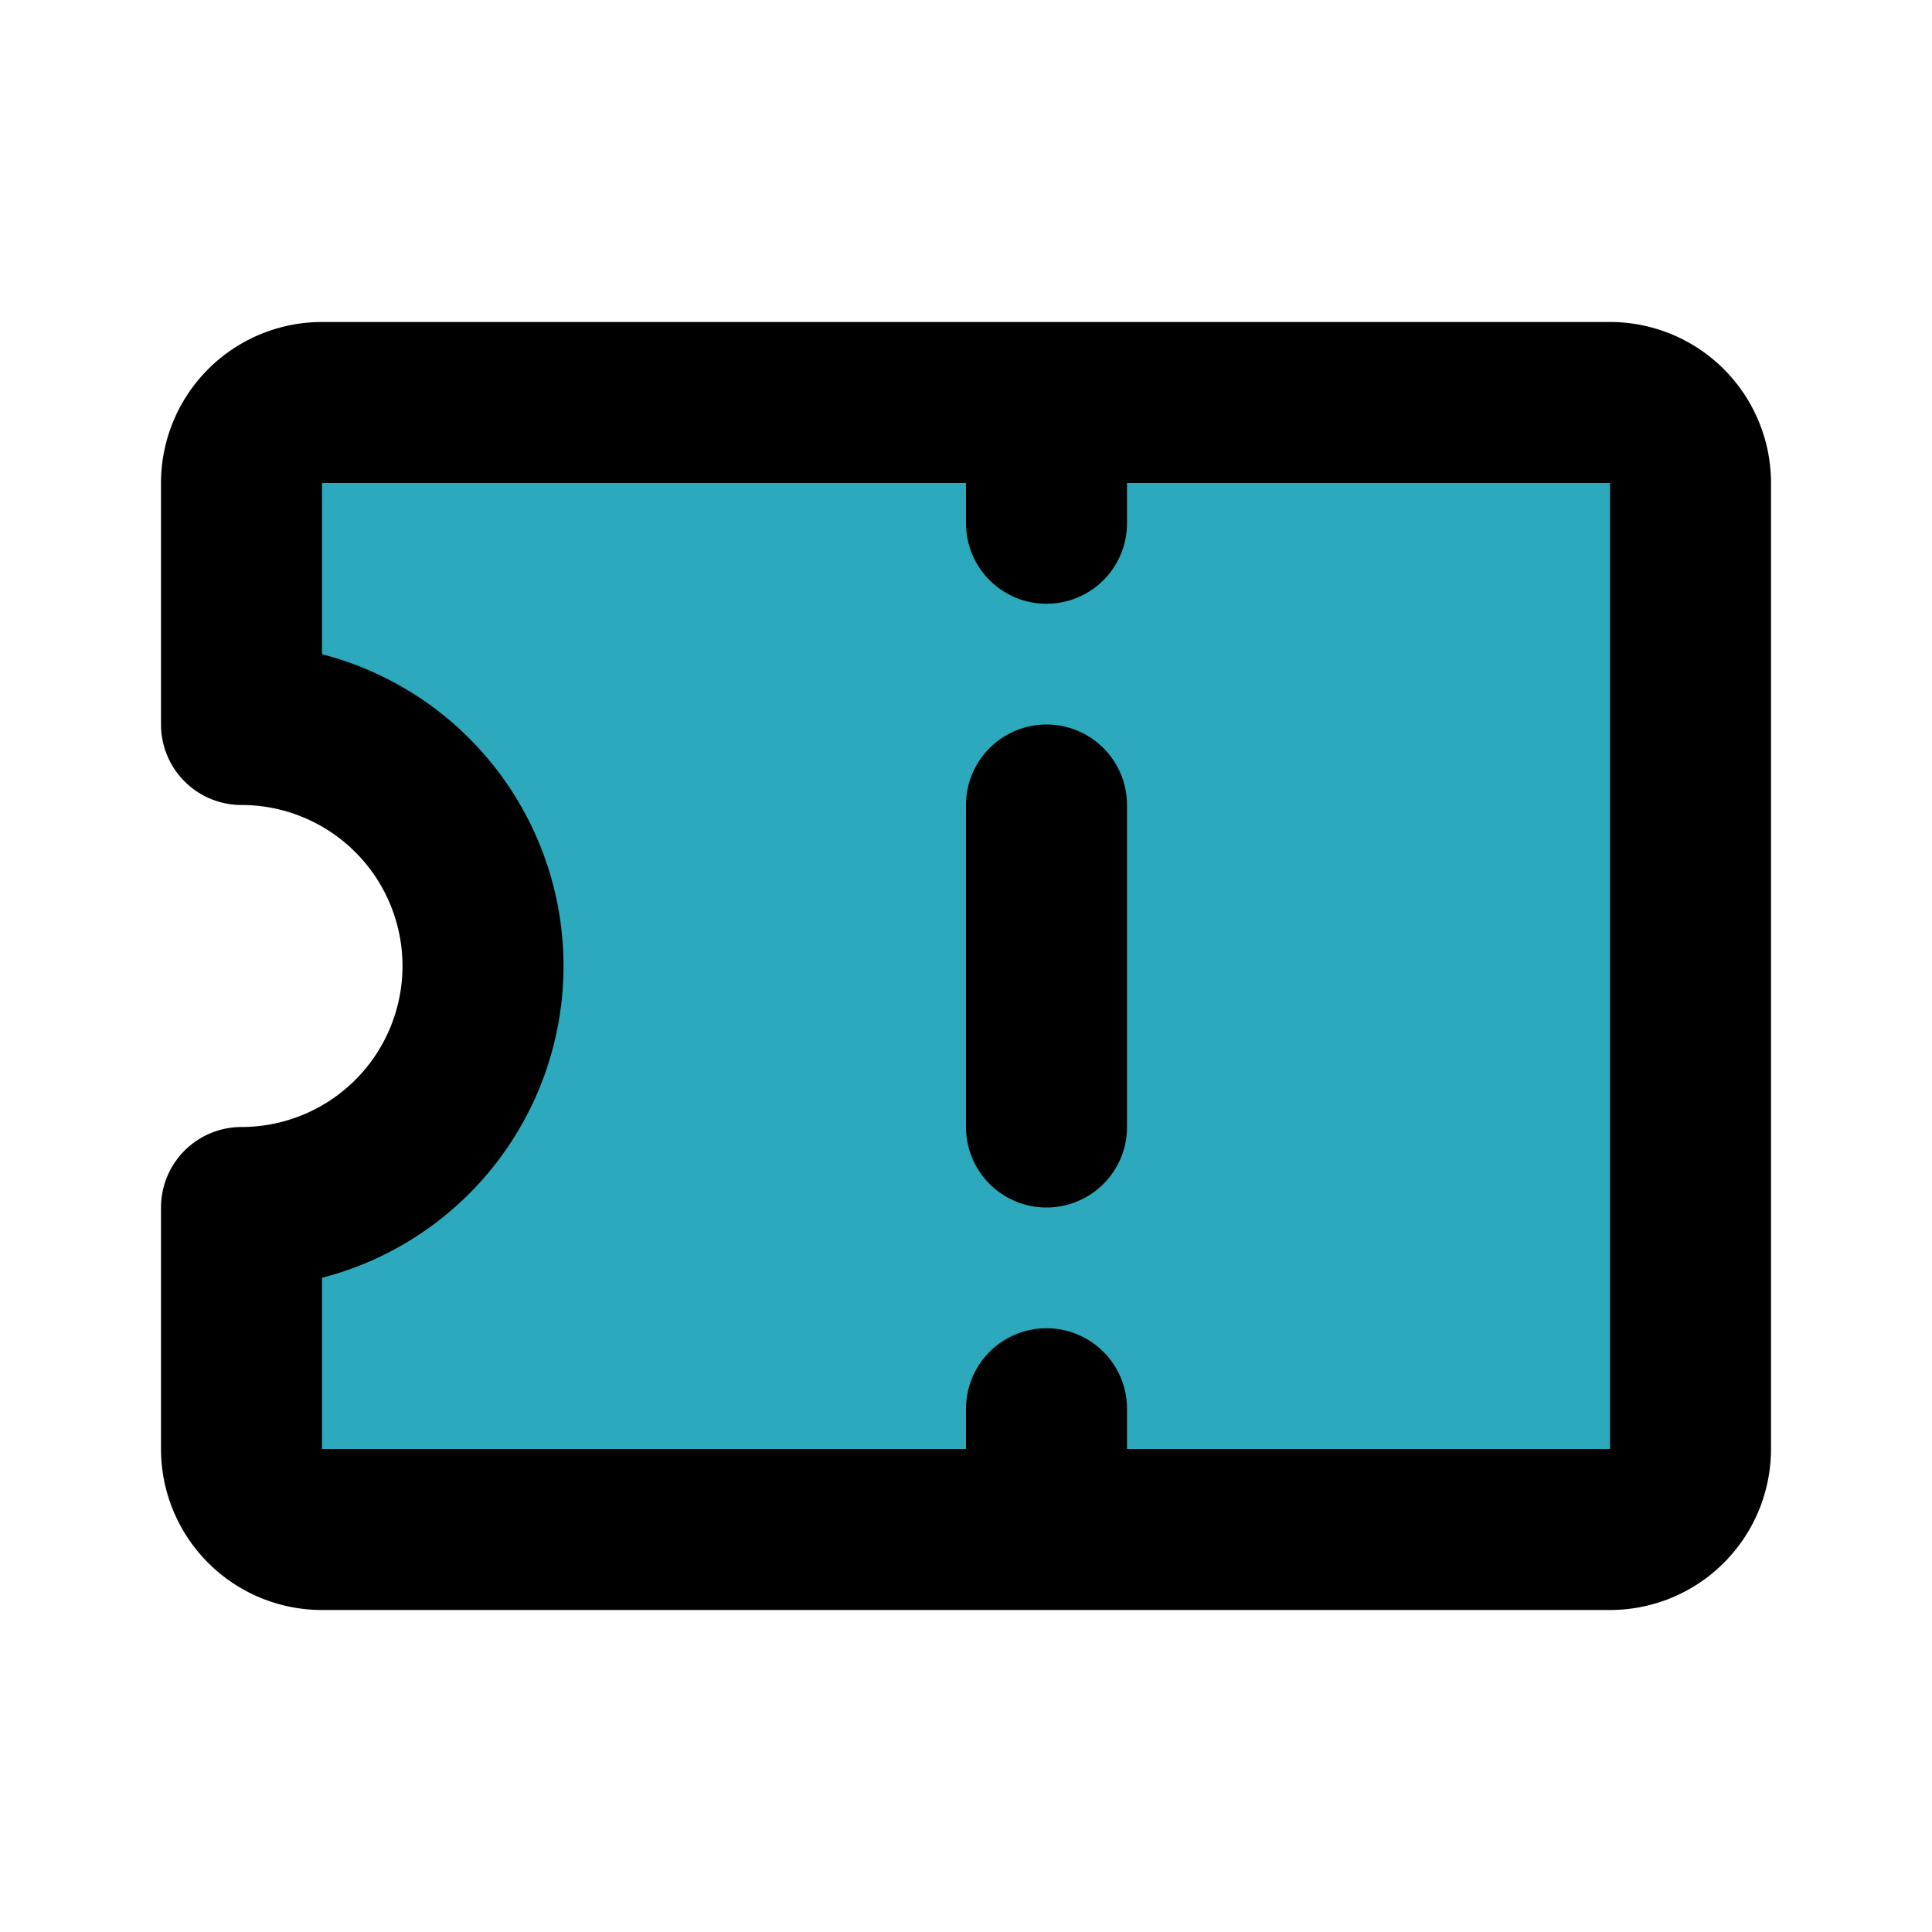
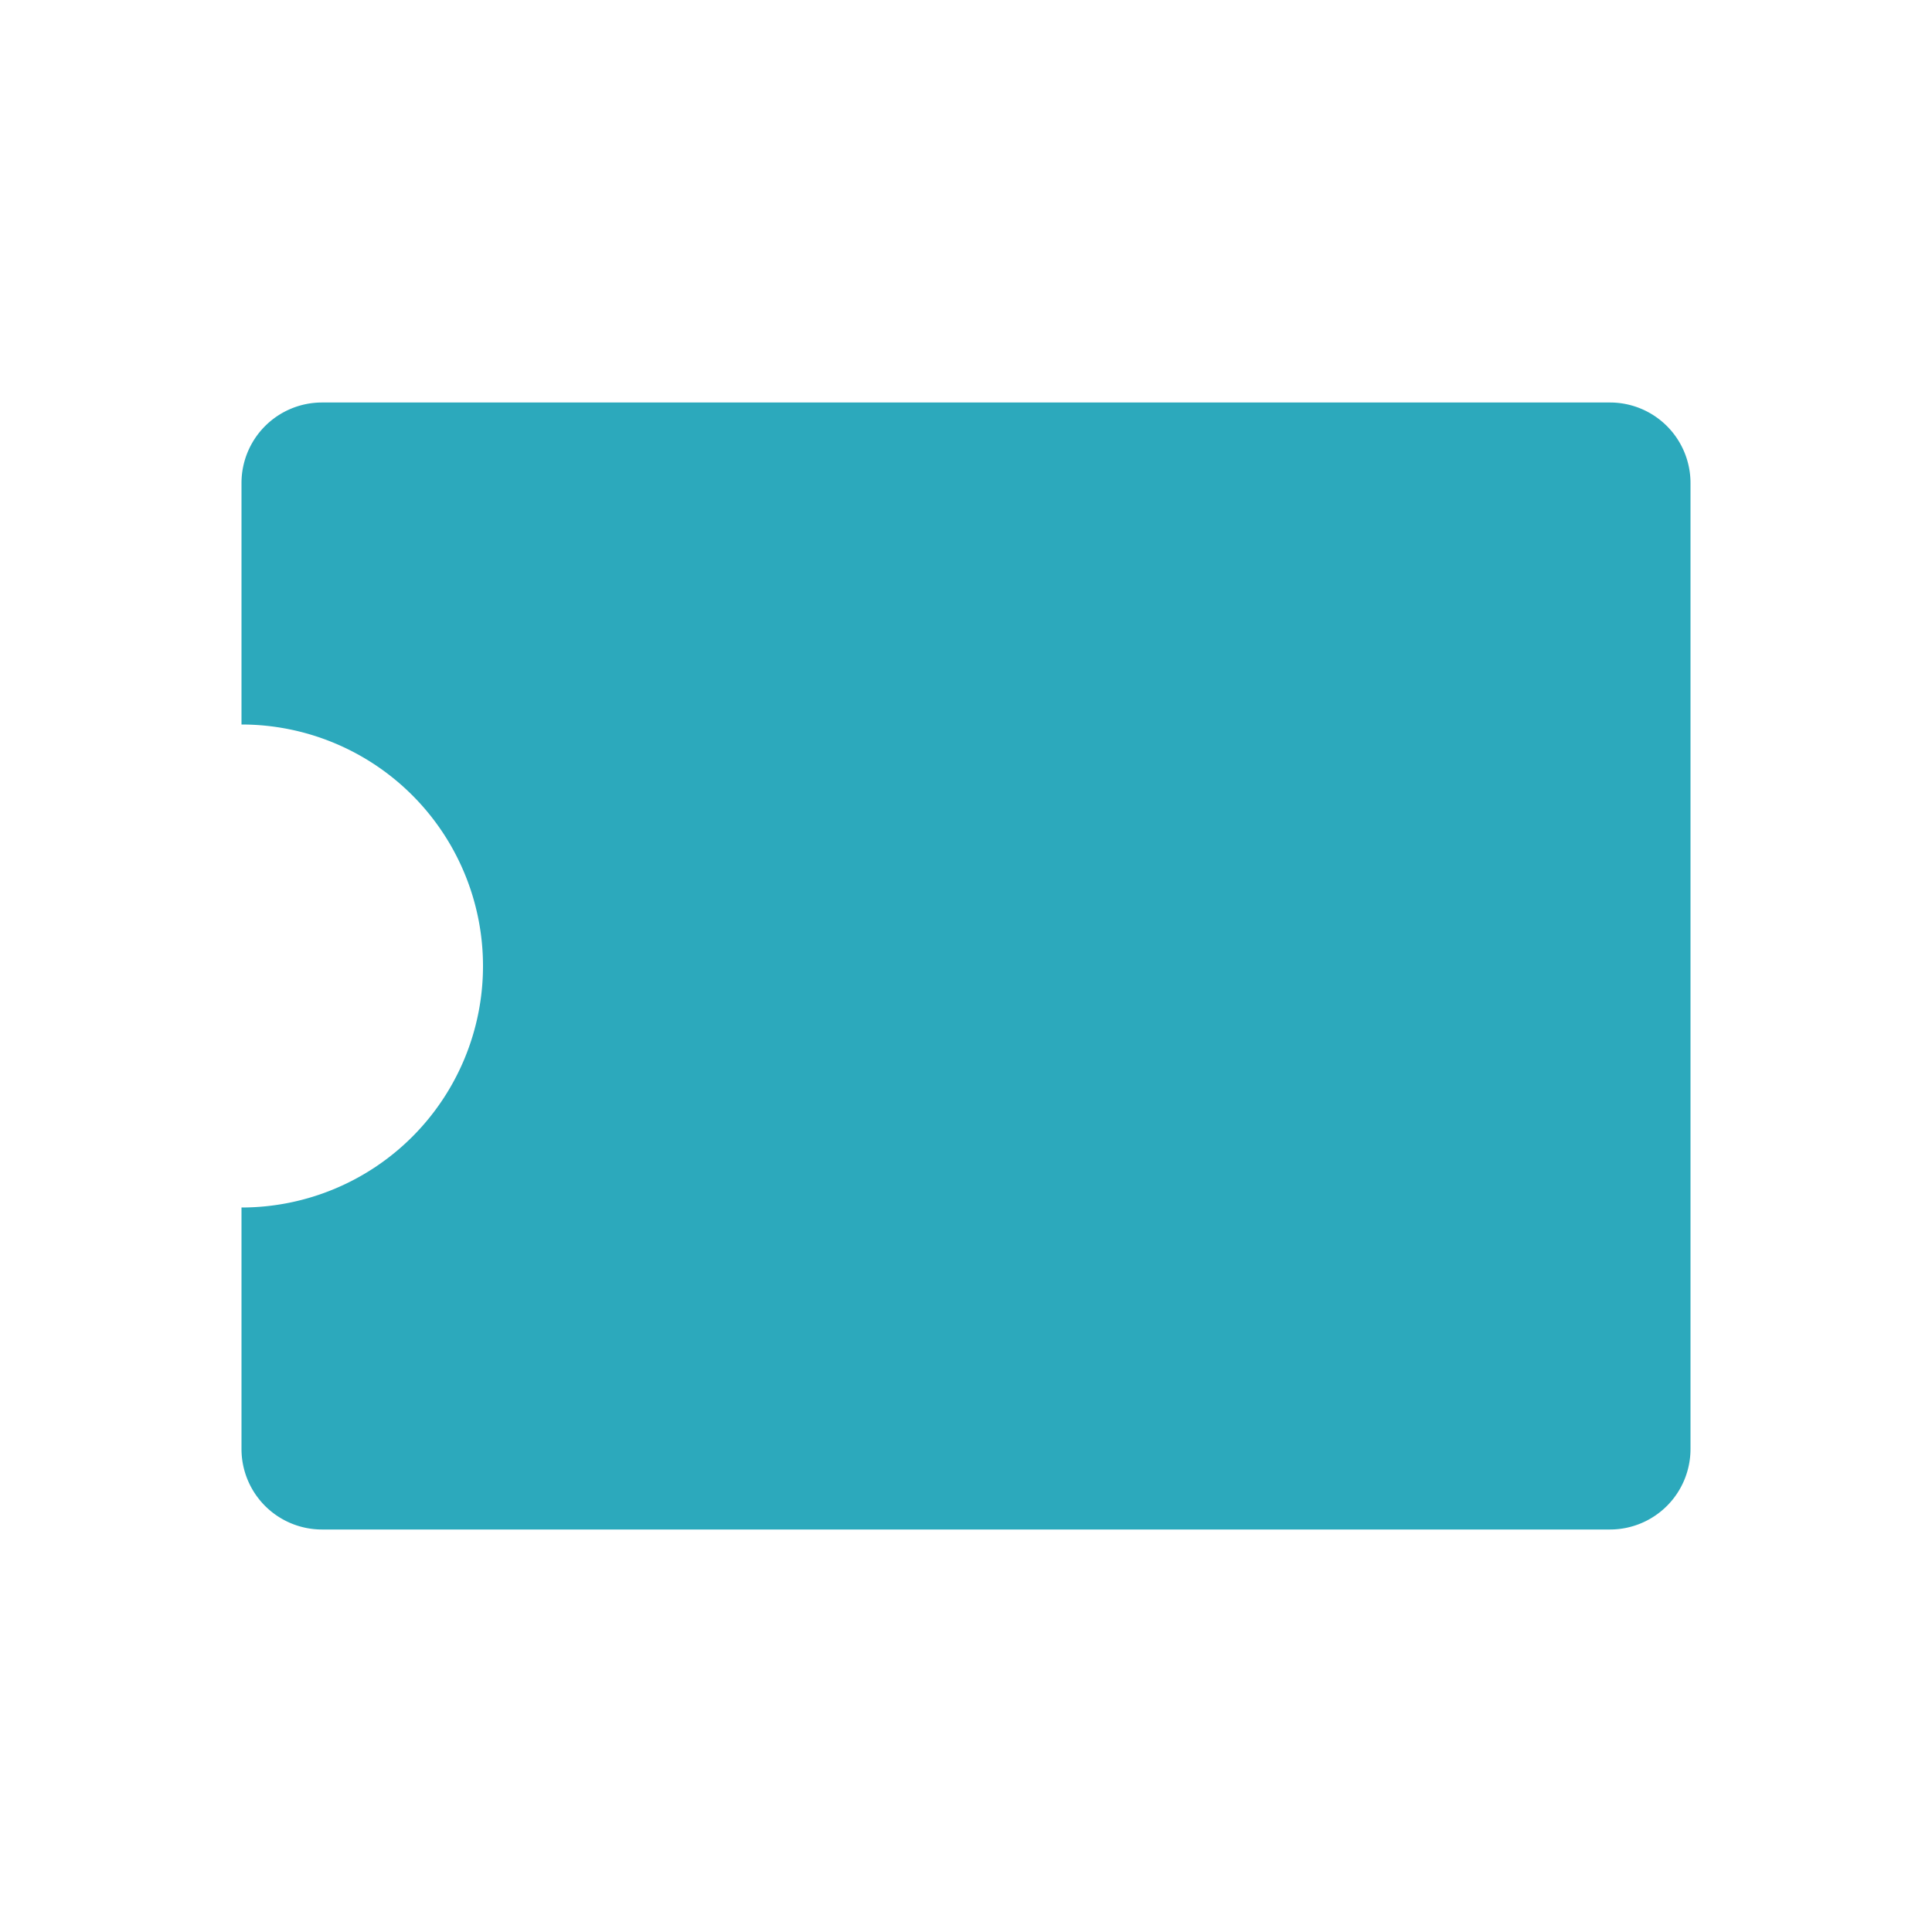
<svg xmlns="http://www.w3.org/2000/svg" fill="#000000" width="800px" height="800px" viewBox="0 0 24 24" id="coupon" data-name="Flat Line" class="icon flat-line">
  <path id="secondary" d="M21,6V18a1,1,0,0,1-1,1H4a1,1,0,0,1-1-1V15A3,3,0,0,0,3,9V6A1,1,0,0,1,4,5H20A1,1,0,0,1,21,6Z" style="fill: rgb(44, 169, 188); stroke-width: 2;" />
-   <path id="primary" d="M13,5V6.5M13,10v4m0,3.5V19M20,5H4A1,1,0,0,0,3,6V9a3,3,0,0,1,0,6v3a1,1,0,0,0,1,1H20a1,1,0,0,0,1-1V6A1,1,0,0,0,20,5Z" style="fill: none; stroke: rgb(0, 0, 0); stroke-linecap: round; stroke-linejoin: round; stroke-width: 2;" />
</svg>